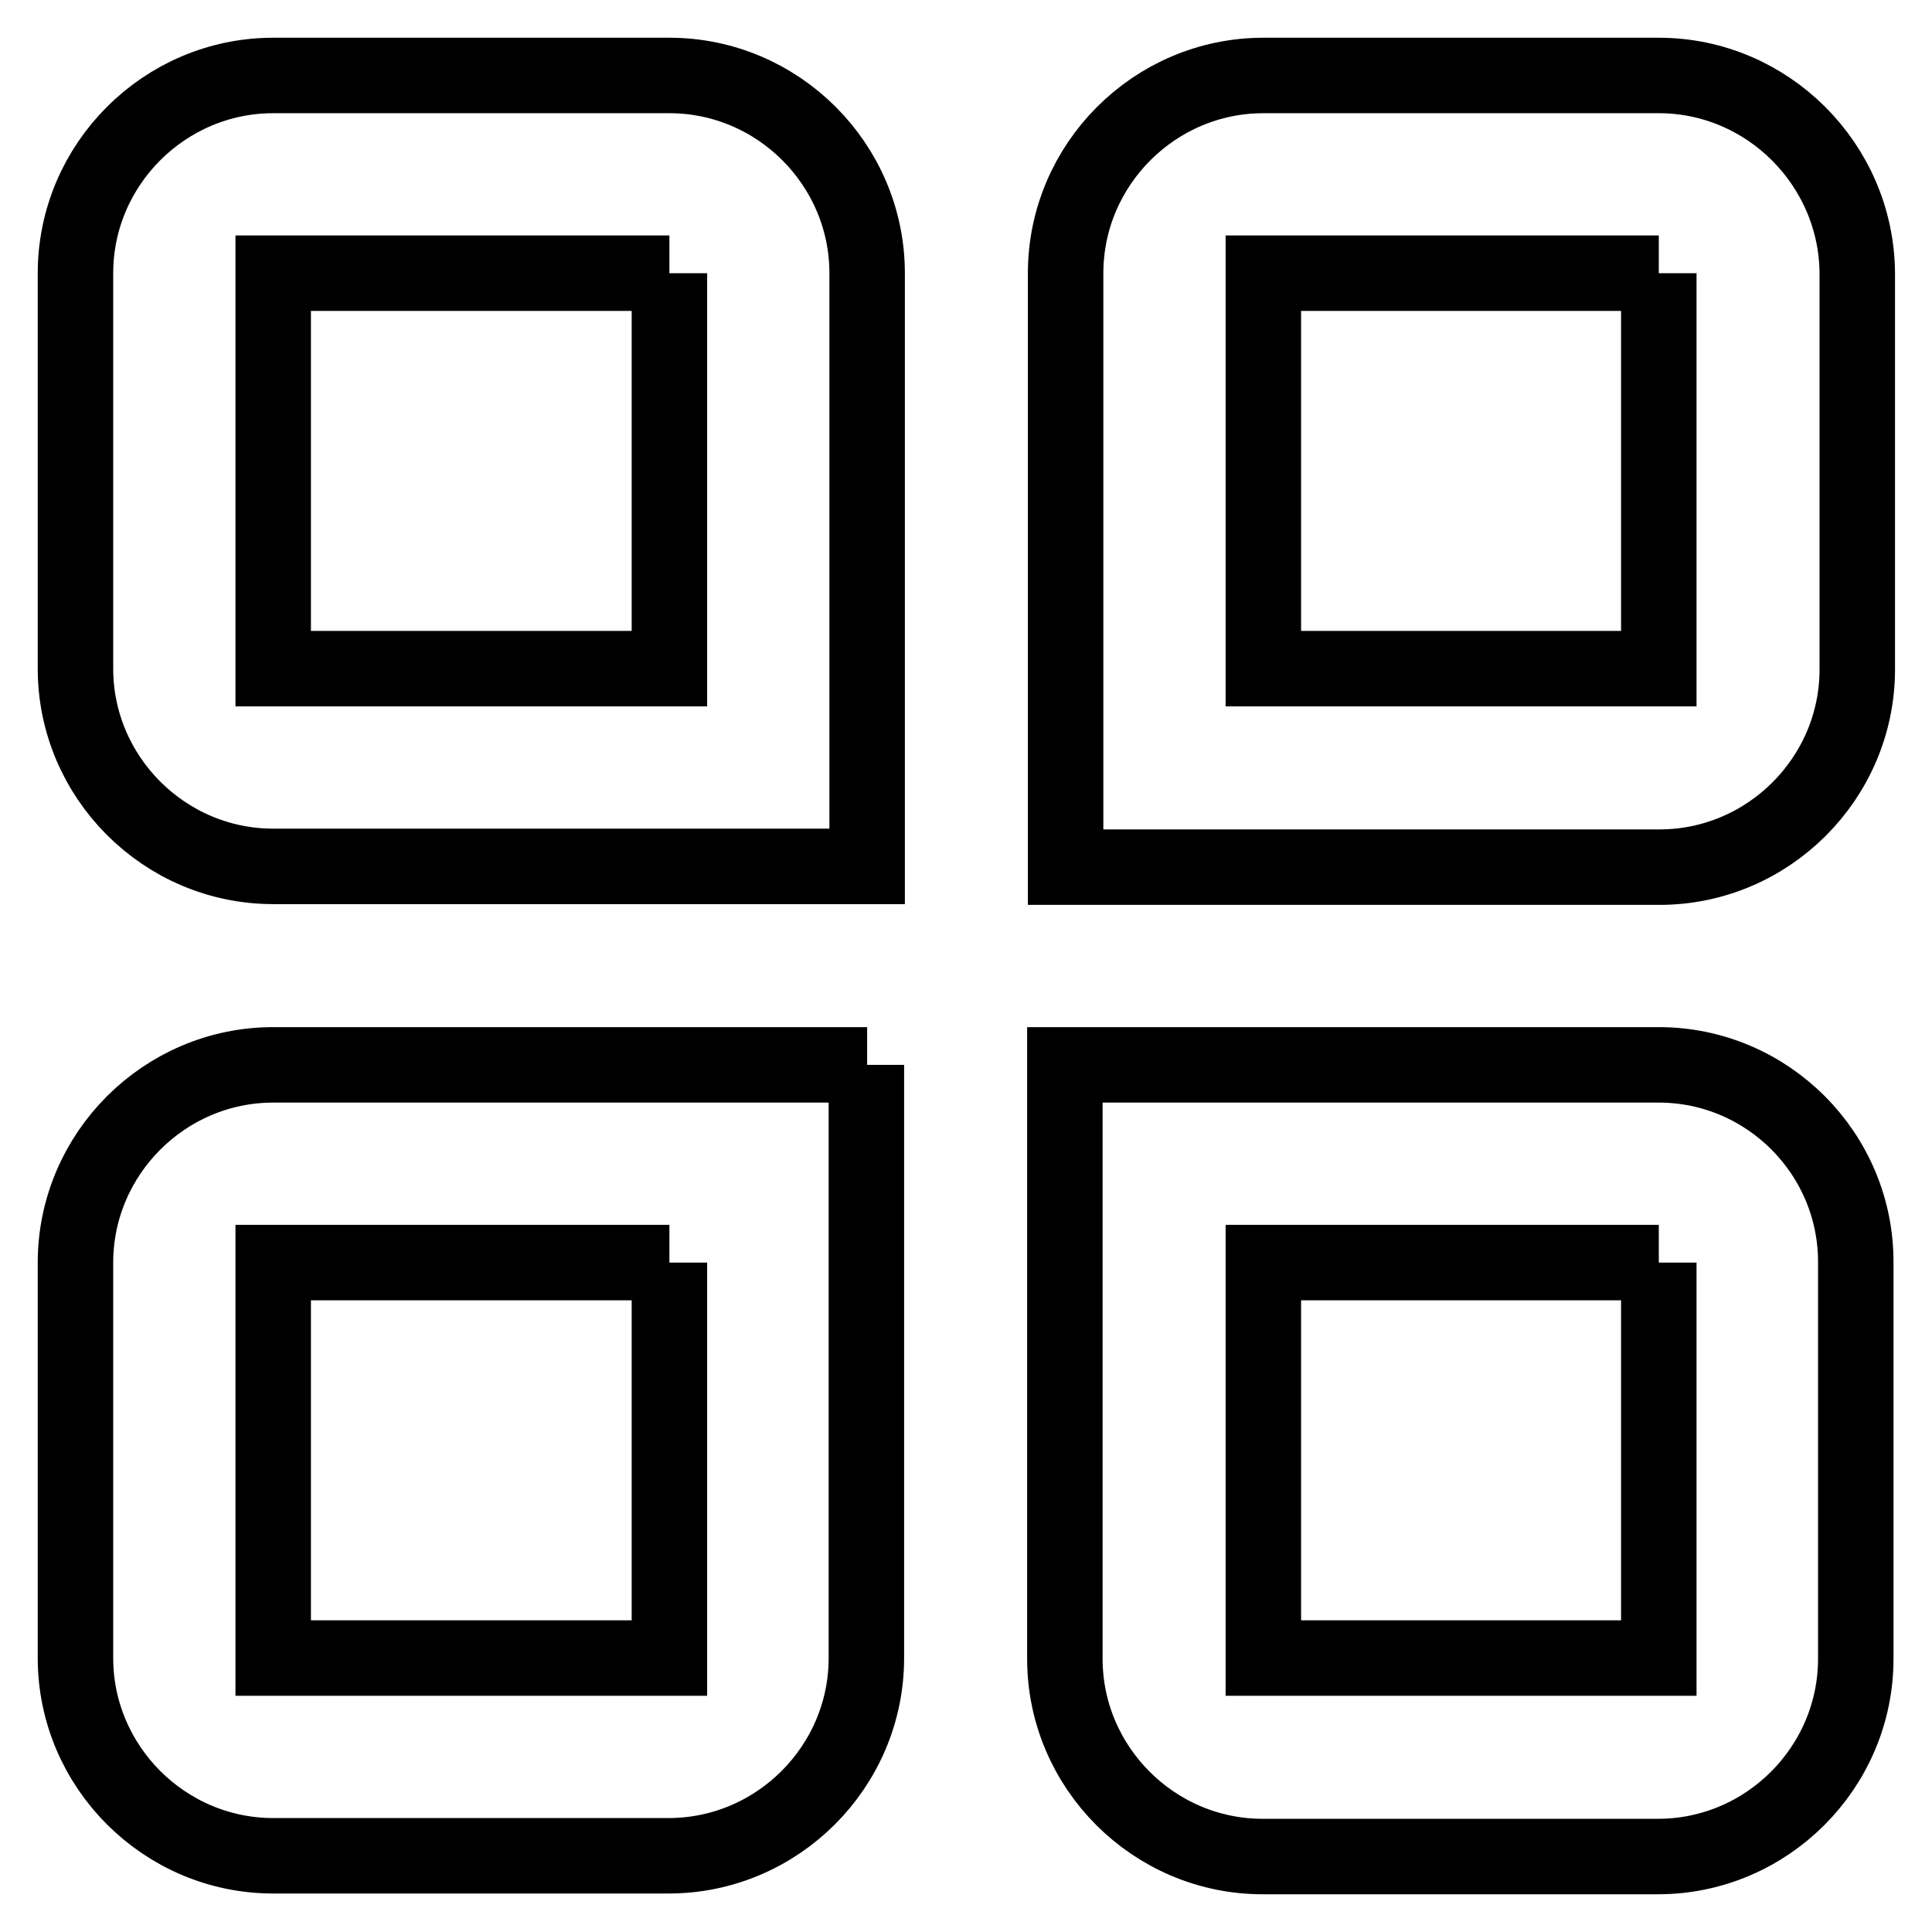
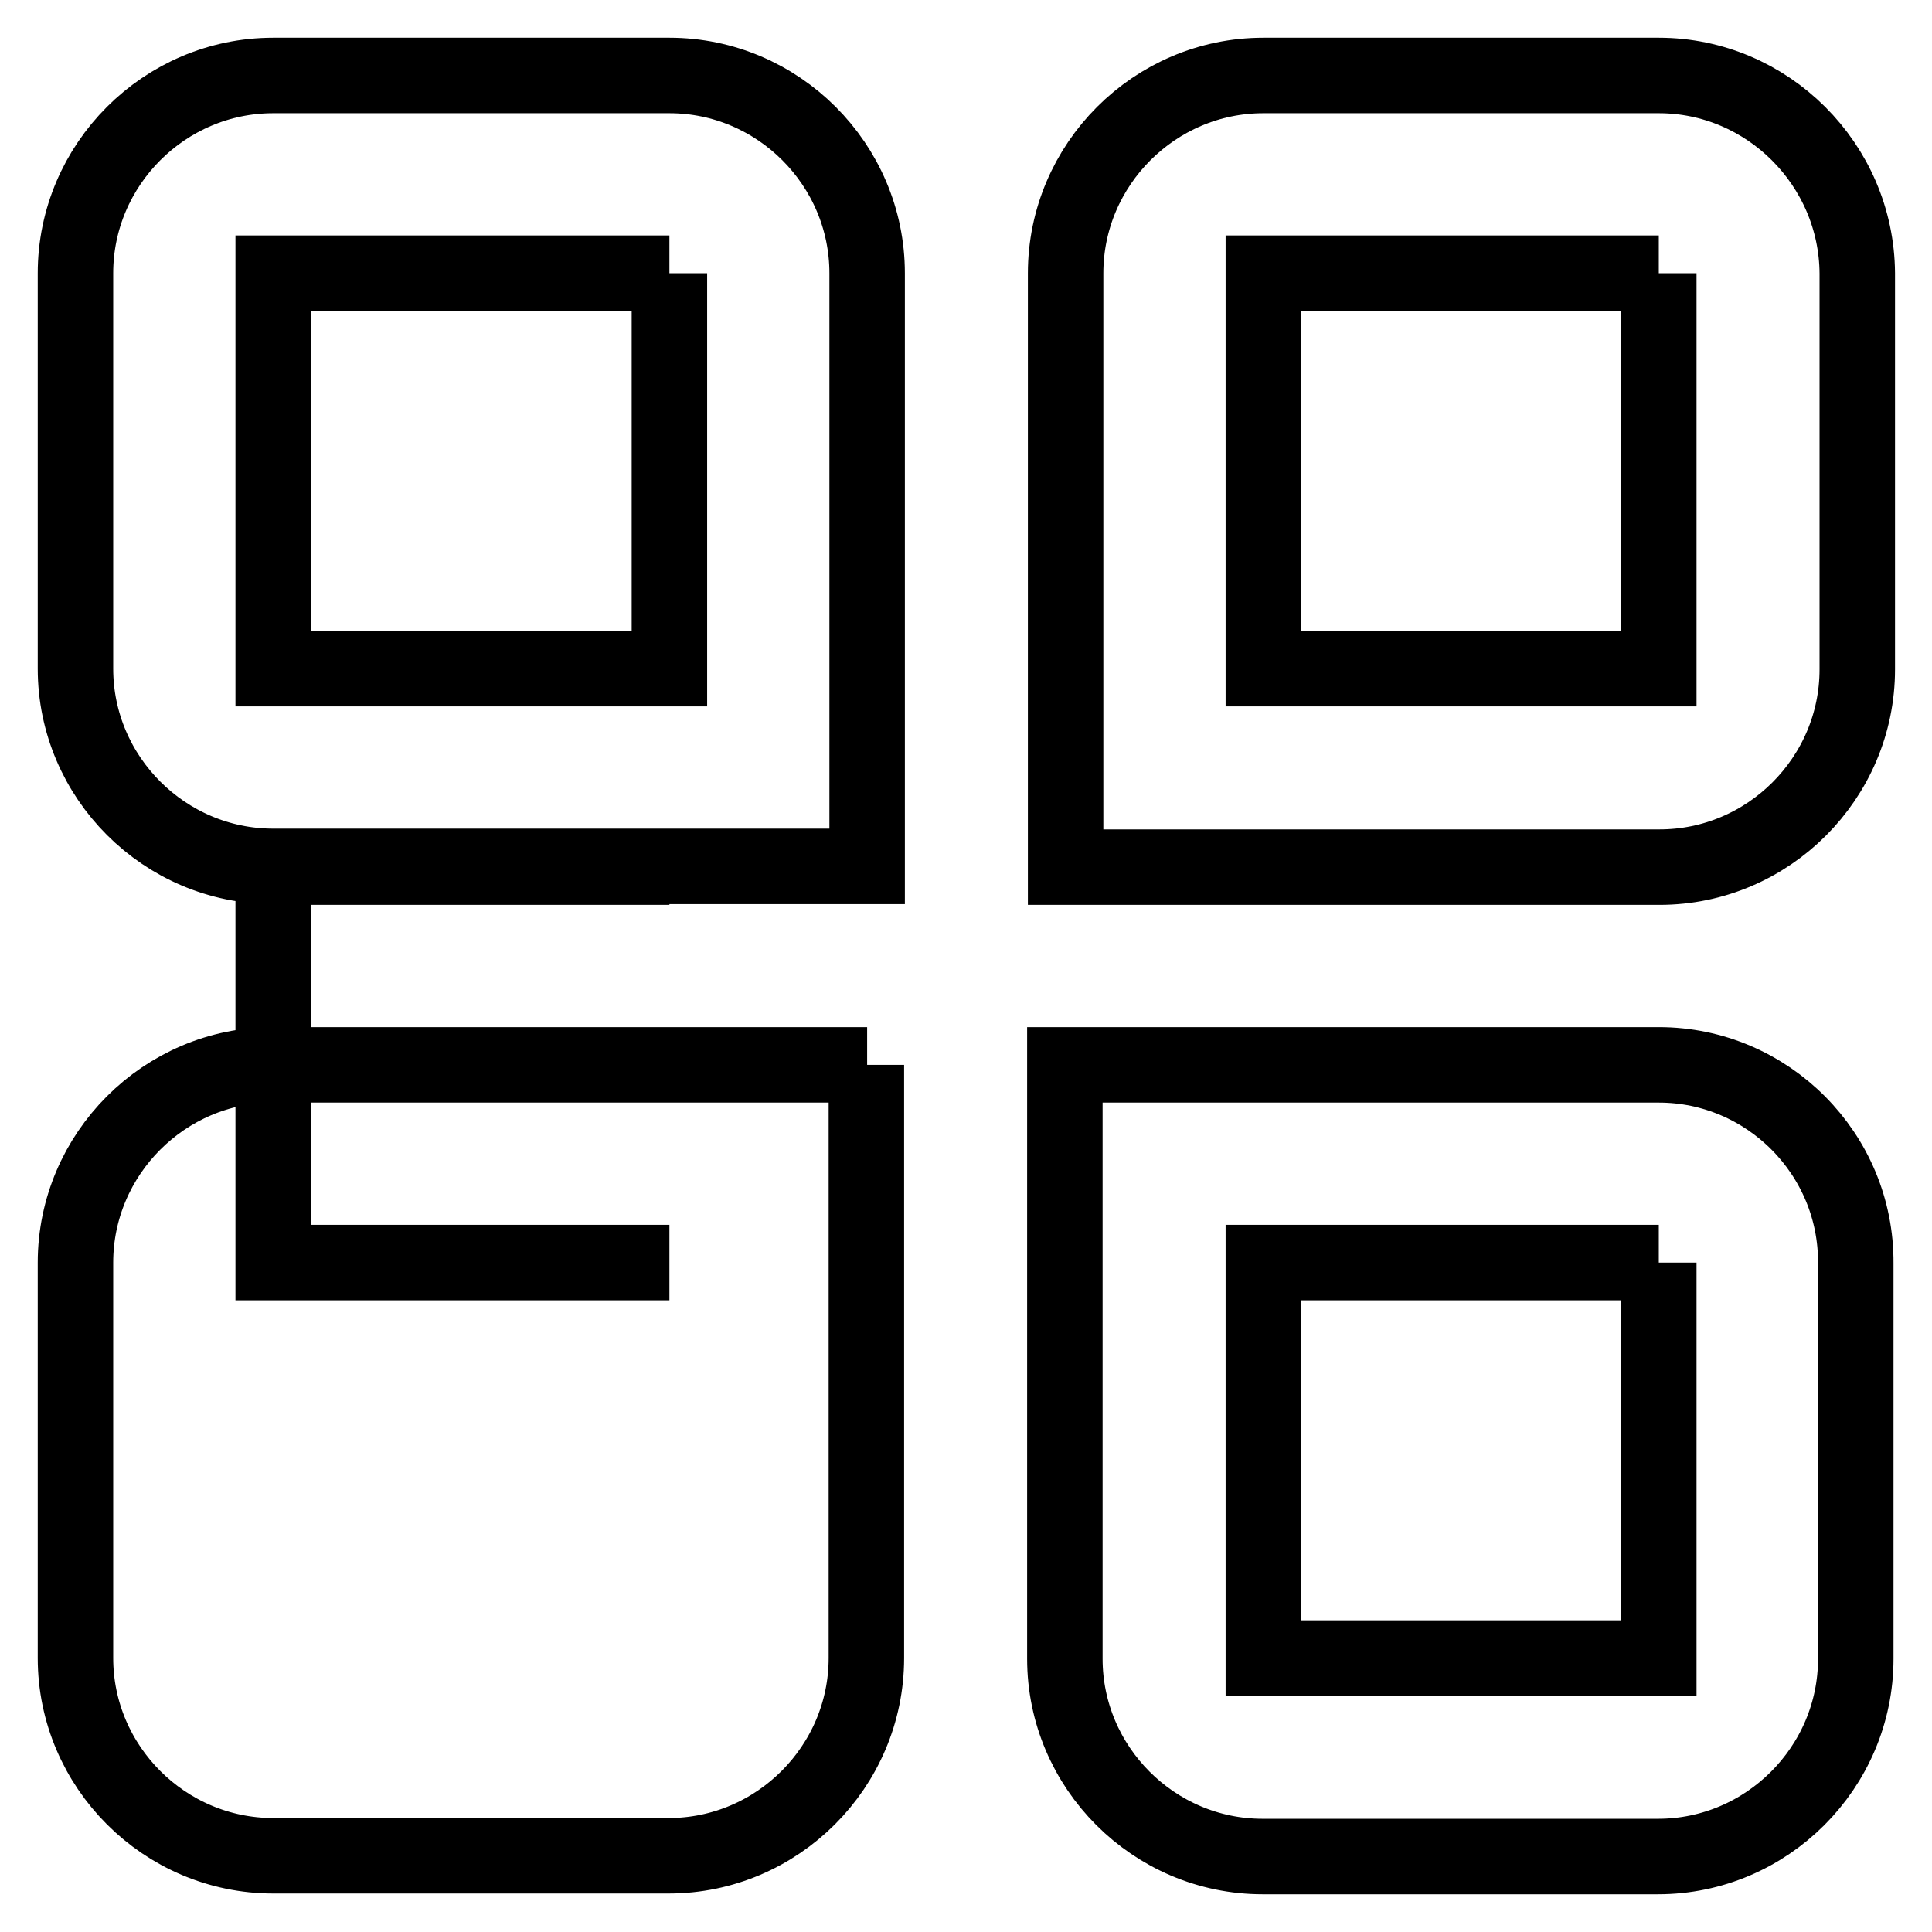
<svg xmlns="http://www.w3.org/2000/svg" version="1.1" x="0px" y="0px" viewBox="0 0 256 256" enable-background="new 0 0 256 256" xml:space="preserve">
  <g>
-     <path stroke-width="10" fill-opacity="0" stroke="#000000" d="M88.7,36.2v52.4H36.2V36.2H88.7 M88.7,10H36.2C21.8,10,10,21.8,10,36.2v52.4c0,14.4,11.8,26.2,26.2,26.2 h78.7V36.2C114.9,21.8,103.1,10,88.7,10z M88.7,167.3v52.4H36.2v-52.4H88.7 M114.9,141.1H36.2c-14.4,0-26.2,11.8-26.2,26.2v52.4 c0,14.4,11.8,26.2,26.2,26.2h52.4c14.4,0,26.2-11.8,26.2-26.2V141.1z M219.8,36.2v52.4h-52.4V36.2H219.8 M219.8,10h-52.4 c-14.4,0-26.2,11.8-26.2,26.2v78.7h78.7c14.4,0,26.2-11.8,26.2-26.2V36.2C246,21.8,234.2,10,219.8,10L219.8,10z M219.8,167.3v52.4 h-52.4v-52.4H219.8 M219.8,141.1h-78.7v78.7c0,14.4,11.8,26.2,26.2,26.2h52.4c14.4,0,26.2-11.8,26.2-26.2v-52.4 C246,152.9,234.2,141.1,219.8,141.1L219.8,141.1z" />
+     <path stroke-width="10" fill-opacity="0" stroke="#000000" d="M88.7,36.2v52.4H36.2V36.2H88.7 M88.7,10H36.2C21.8,10,10,21.8,10,36.2v52.4c0,14.4,11.8,26.2,26.2,26.2 h78.7V36.2C114.9,21.8,103.1,10,88.7,10z M88.7,167.3H36.2v-52.4H88.7 M114.9,141.1H36.2c-14.4,0-26.2,11.8-26.2,26.2v52.4 c0,14.4,11.8,26.2,26.2,26.2h52.4c14.4,0,26.2-11.8,26.2-26.2V141.1z M219.8,36.2v52.4h-52.4V36.2H219.8 M219.8,10h-52.4 c-14.4,0-26.2,11.8-26.2,26.2v78.7h78.7c14.4,0,26.2-11.8,26.2-26.2V36.2C246,21.8,234.2,10,219.8,10L219.8,10z M219.8,167.3v52.4 h-52.4v-52.4H219.8 M219.8,141.1h-78.7v78.7c0,14.4,11.8,26.2,26.2,26.2h52.4c14.4,0,26.2-11.8,26.2-26.2v-52.4 C246,152.9,234.2,141.1,219.8,141.1L219.8,141.1z" />
  </g>
</svg>